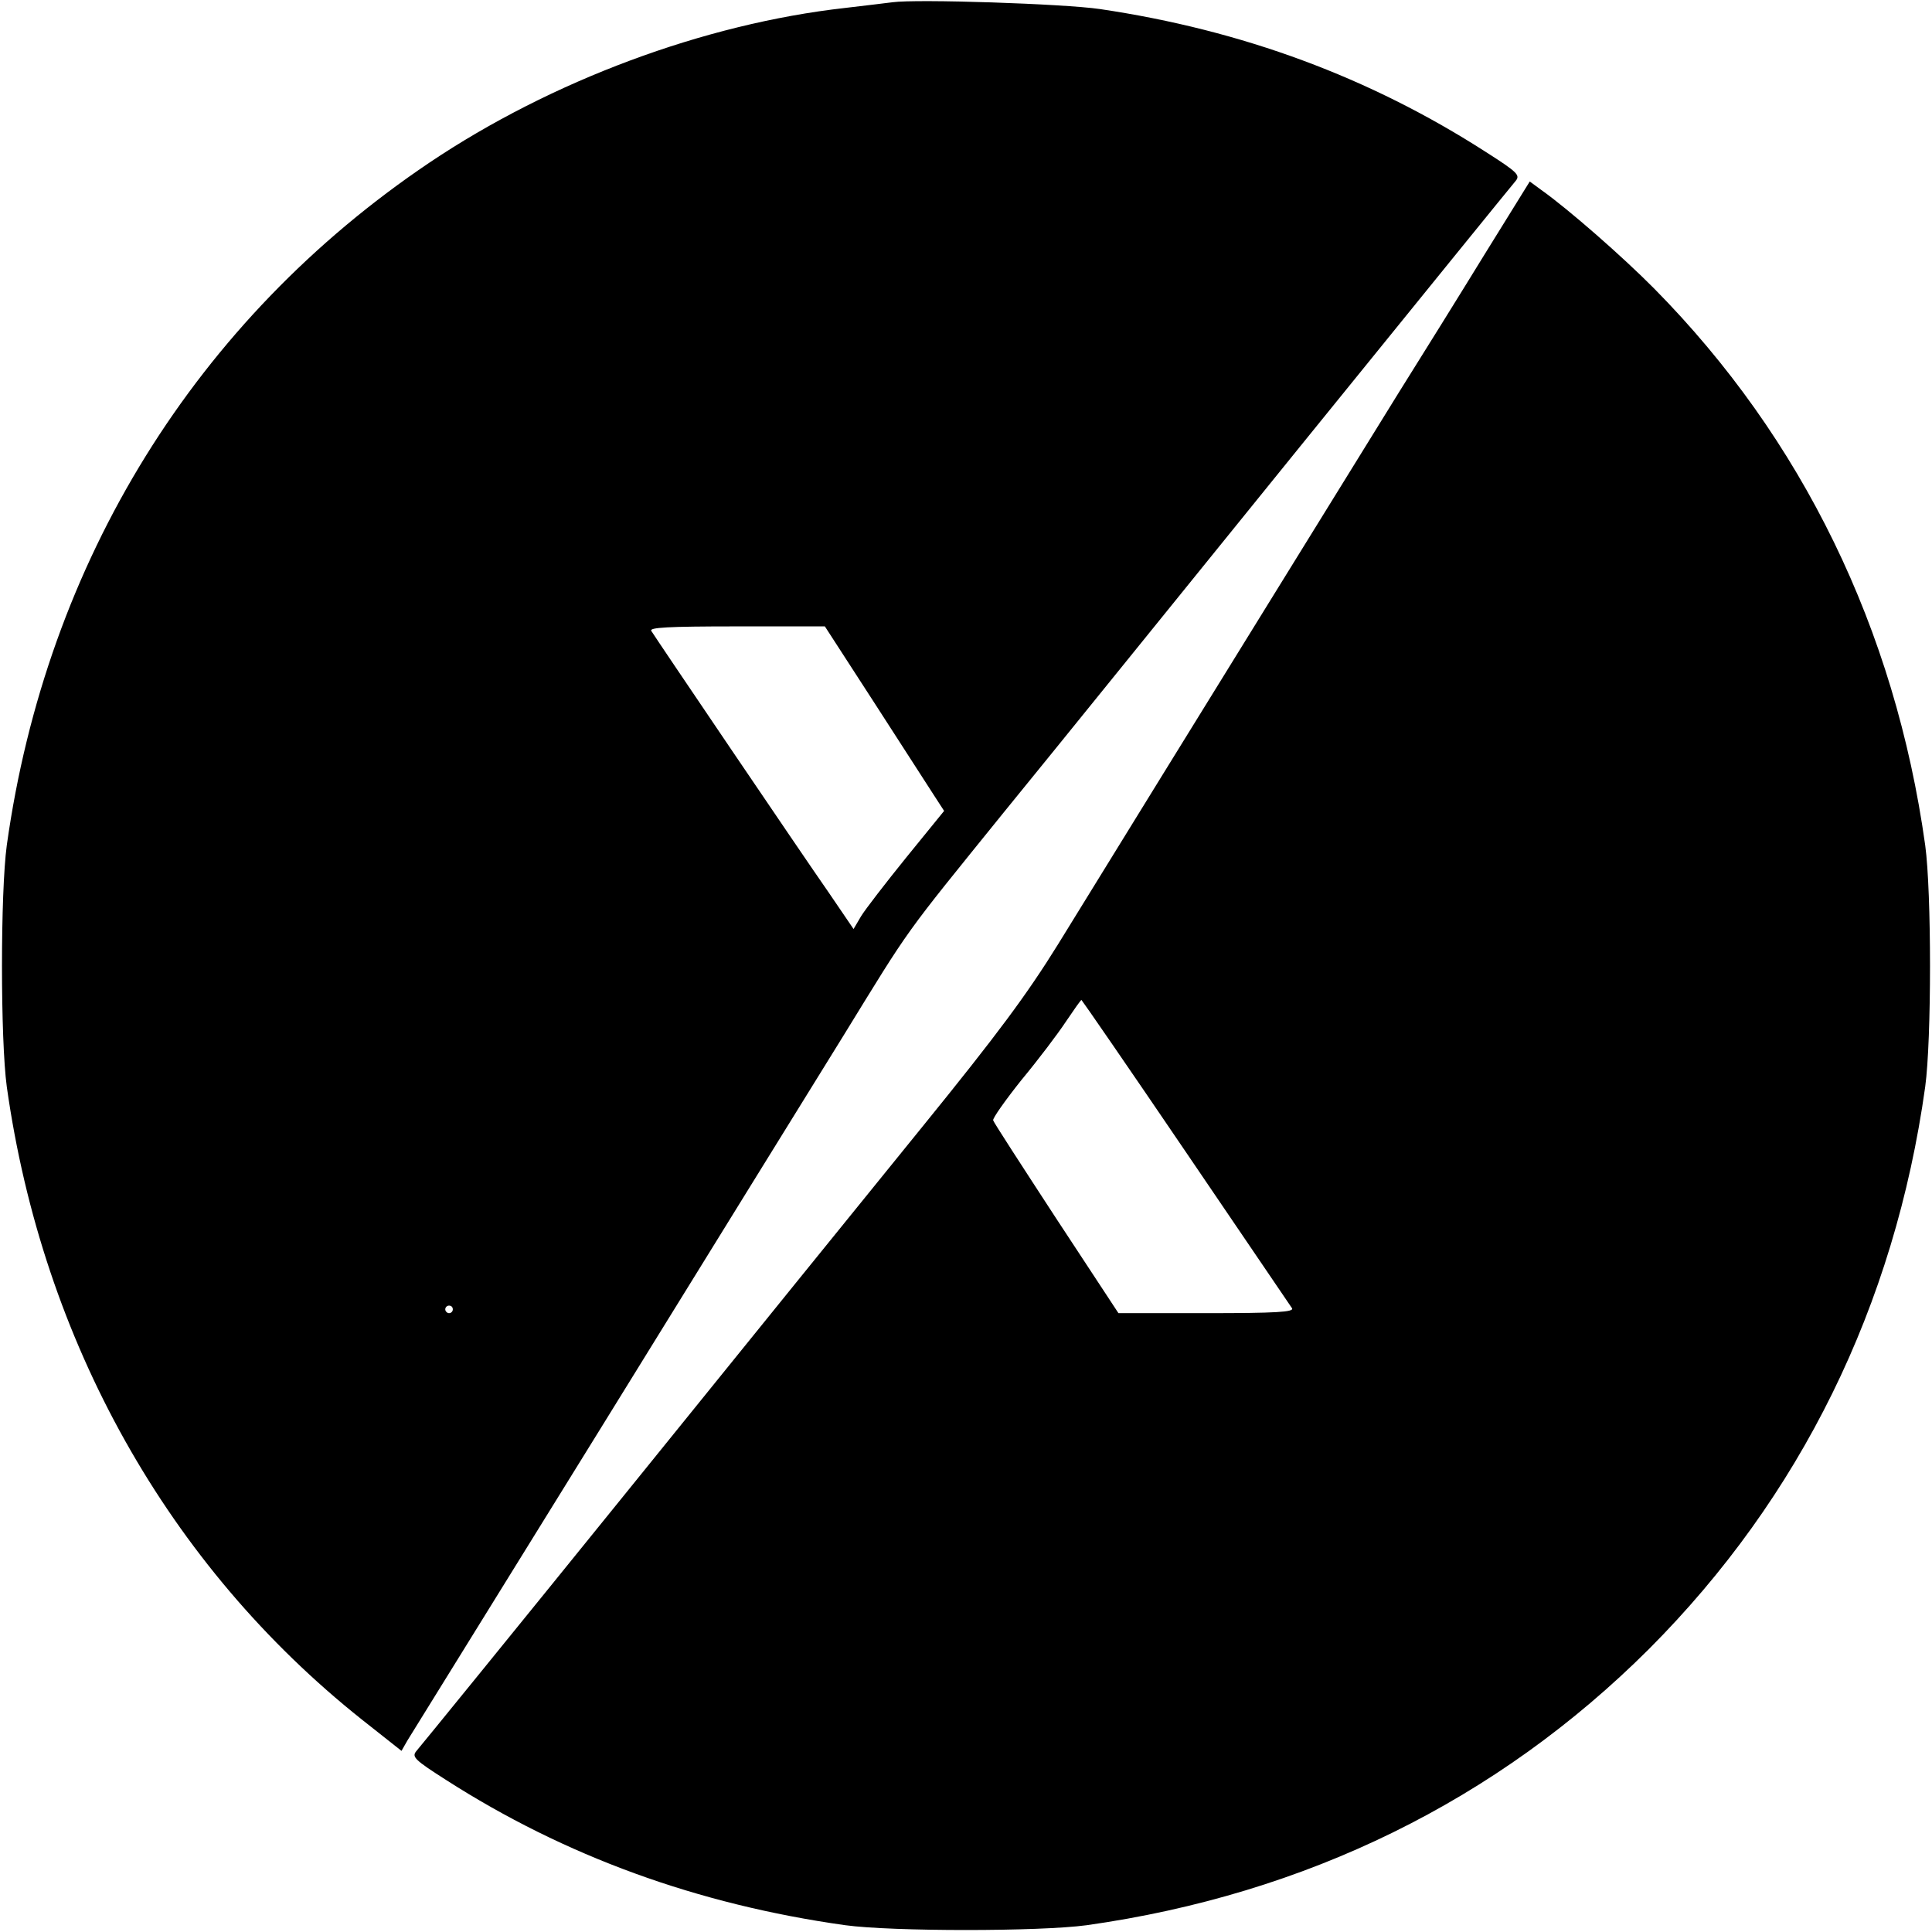
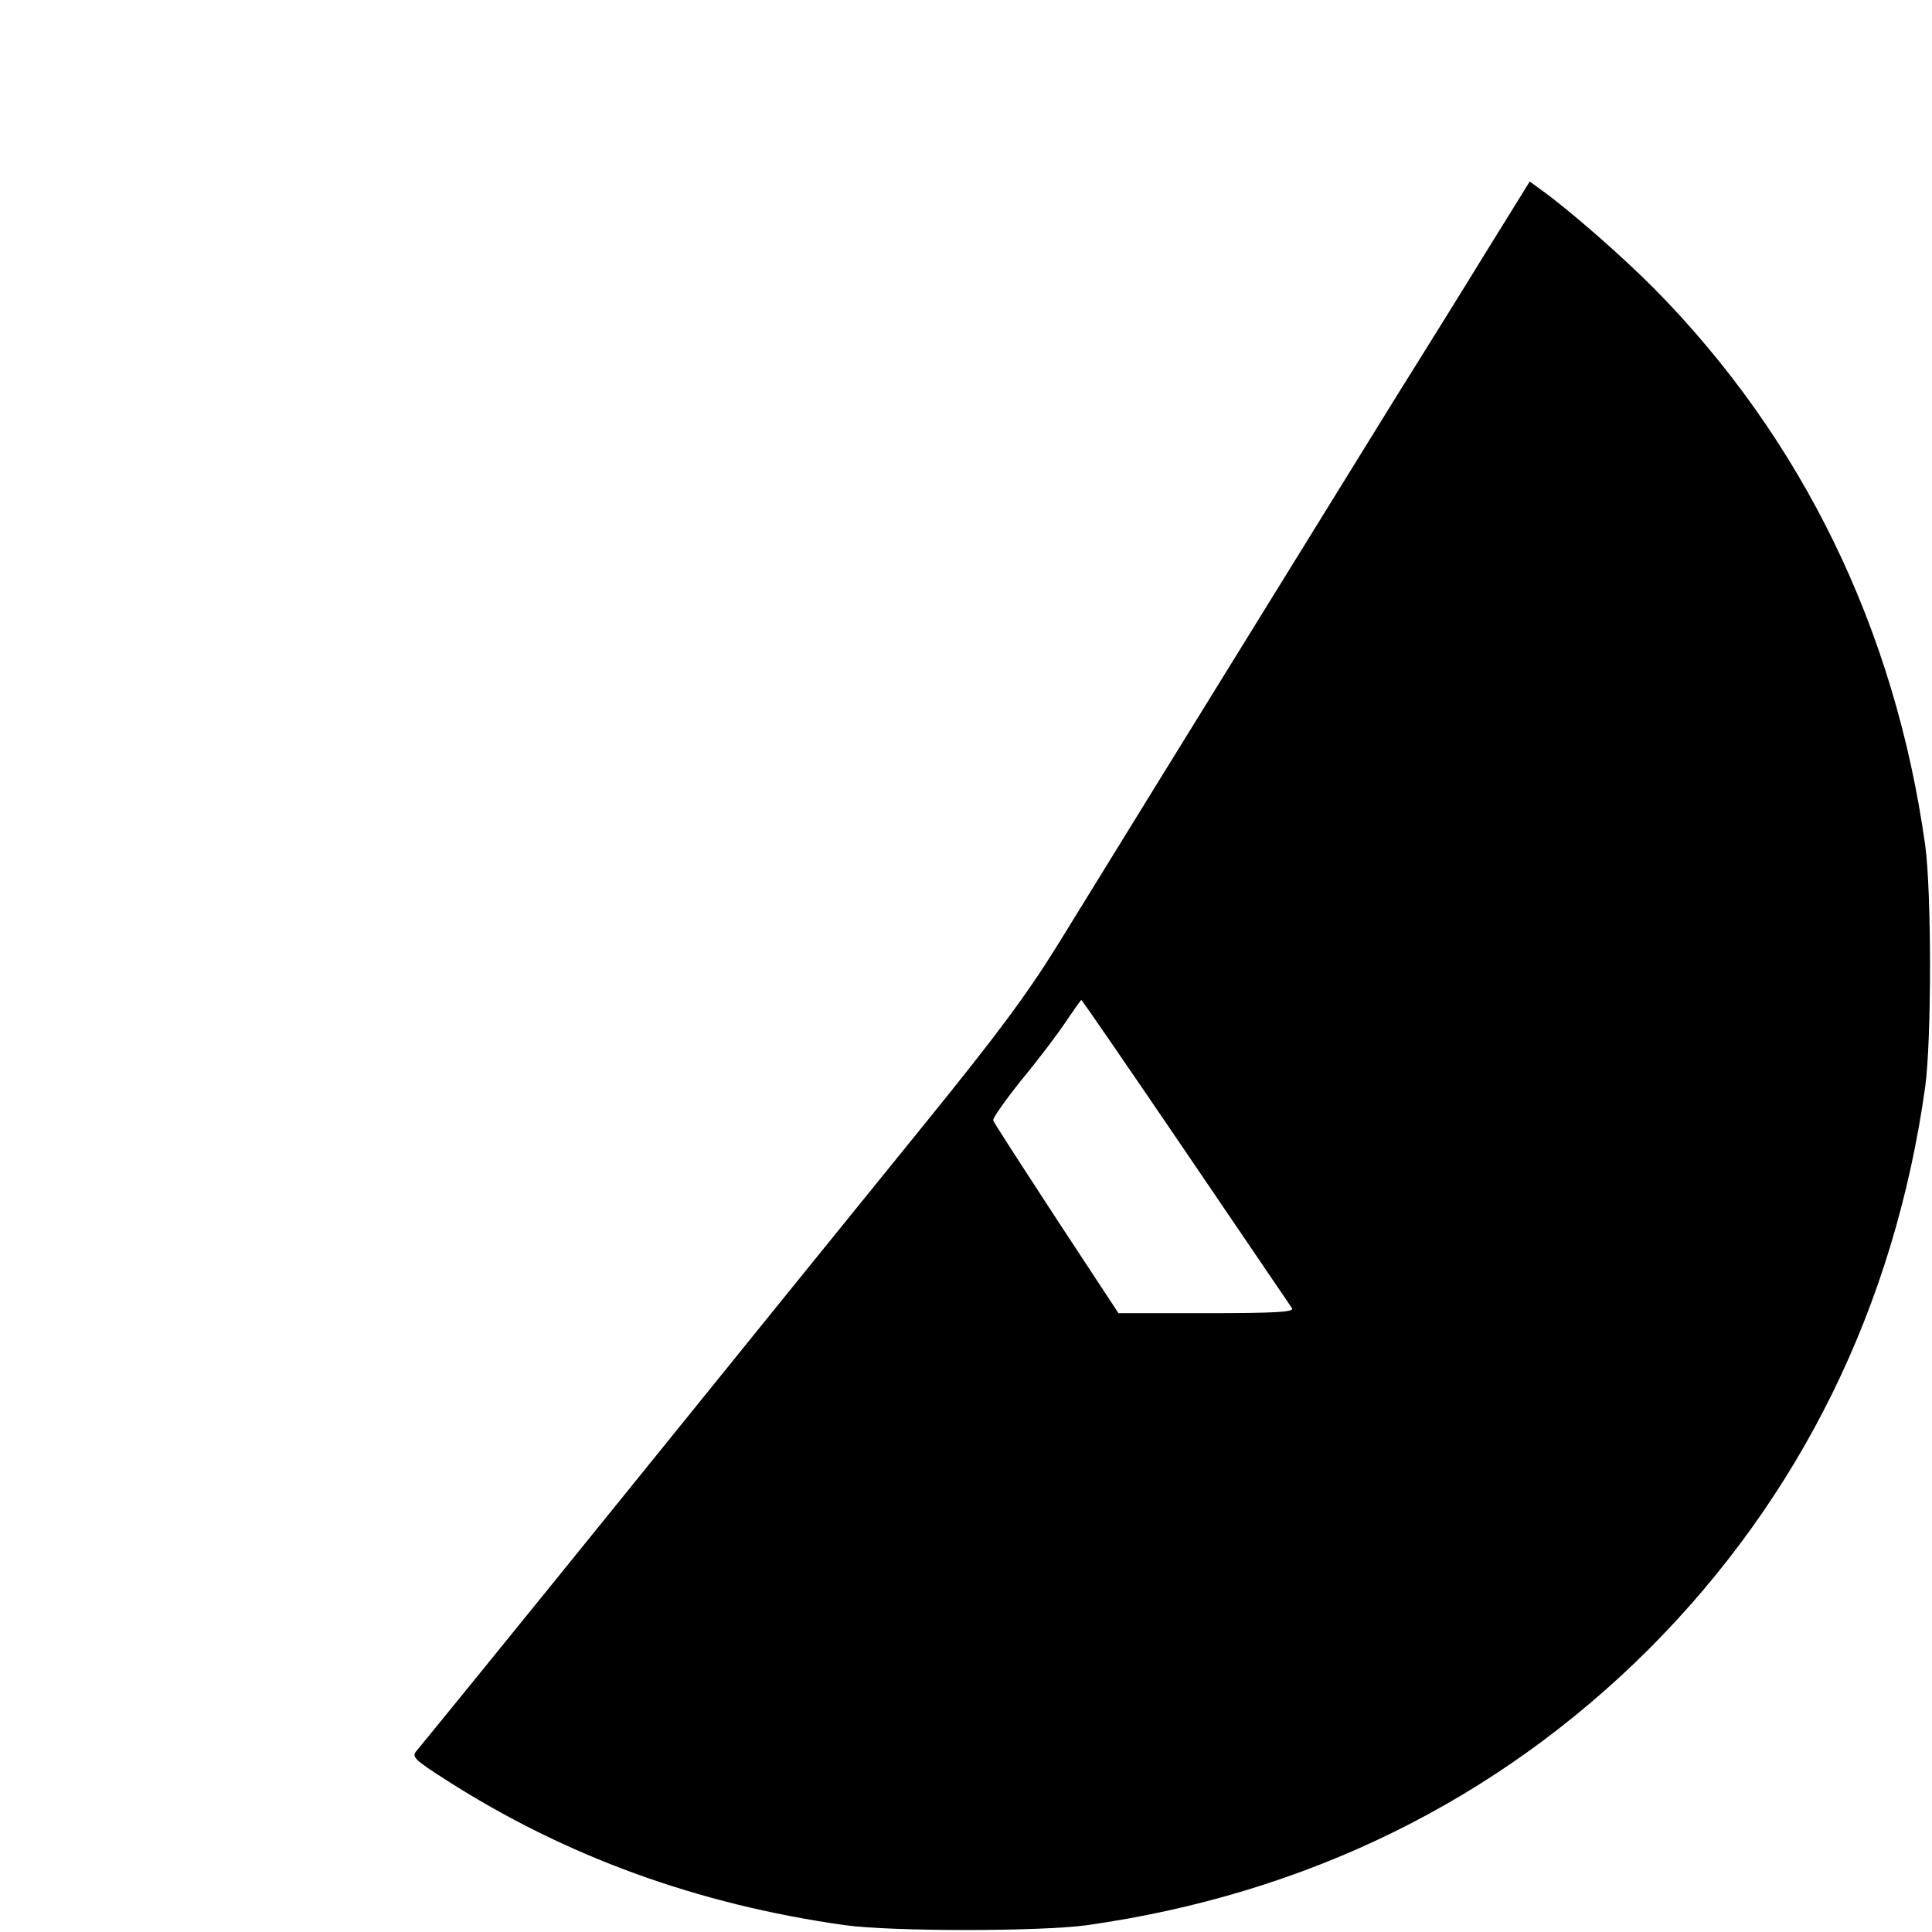
<svg xmlns="http://www.w3.org/2000/svg" version="1.0" width="512pt" height="512pt" viewBox="0 0 512 512" preserveAspectRatio="xMidYMid meet">
  <g transform="translate(0,512) scale(0.1,-0.1)" fill="#000000" stroke="none">
-     <path d="M2365 5114 c-16 -2 -73 -9 -125 -15 -374 -42 -779 -193 -1102 -410 -618 -416 -1015 -1057 -1120 -1809 -17 -125 -17 -515 0 -640 95 -675 428 -1269 941 -1677 l105 -83 16 28 c9 15 240 387 512 827 272 440 561 908 643 1040 182 296 155 258 425 592 125 153 477 589 784 968 308 380 565 697 573 706 12 15 4 23 -79 76 -308 198 -645 323 -1023 379 -95 14 -486 27 -550 18z m-45 -1861 c74 -115 145 -225 158 -245 l24 -37 -100 -123 c-55 -68 -109 -138 -120 -156 l-20 -34 -64 94 c-78 112 -461 678 -472 696 -6 9 42 12 226 12 l234 0 134 -207z m-1120 -1603 c0 -5 -4 -10 -10 -10 -5 0 -10 5 -10 10 0 6 5 10 10 10 6 0 10 -4 10 -10z" />
    <path d="M3935 4447 c-65 -106 -169 -273 -231 -372 -95 -154 -550 -889 -901 -1459 -82 -132 -159 -236 -357 -480 -139 -171 -494 -610 -790 -976 -296 -366 -545 -672 -553 -681 -12 -15 -4 -23 79 -76 315 -202 666 -330 1058 -385 125 -17 515 -17 640 0 581 82 1087 330 1490 732 401 402 651 909 732 1490 17 125 17 515 0 640 -80 573 -326 1078 -718 1475 -83 84 -228 211 -300 262 l-30 22 -119 -192z m-793 -2379 c151 -222 278 -409 282 -415 6 -10 -42 -13 -226 -13 l-234 0 -165 251 c-90 138 -166 255 -167 260 -2 5 32 53 75 107 44 53 97 123 118 155 21 31 39 57 41 57 1 0 126 -181 276 -402z" />
  </g>
</svg>